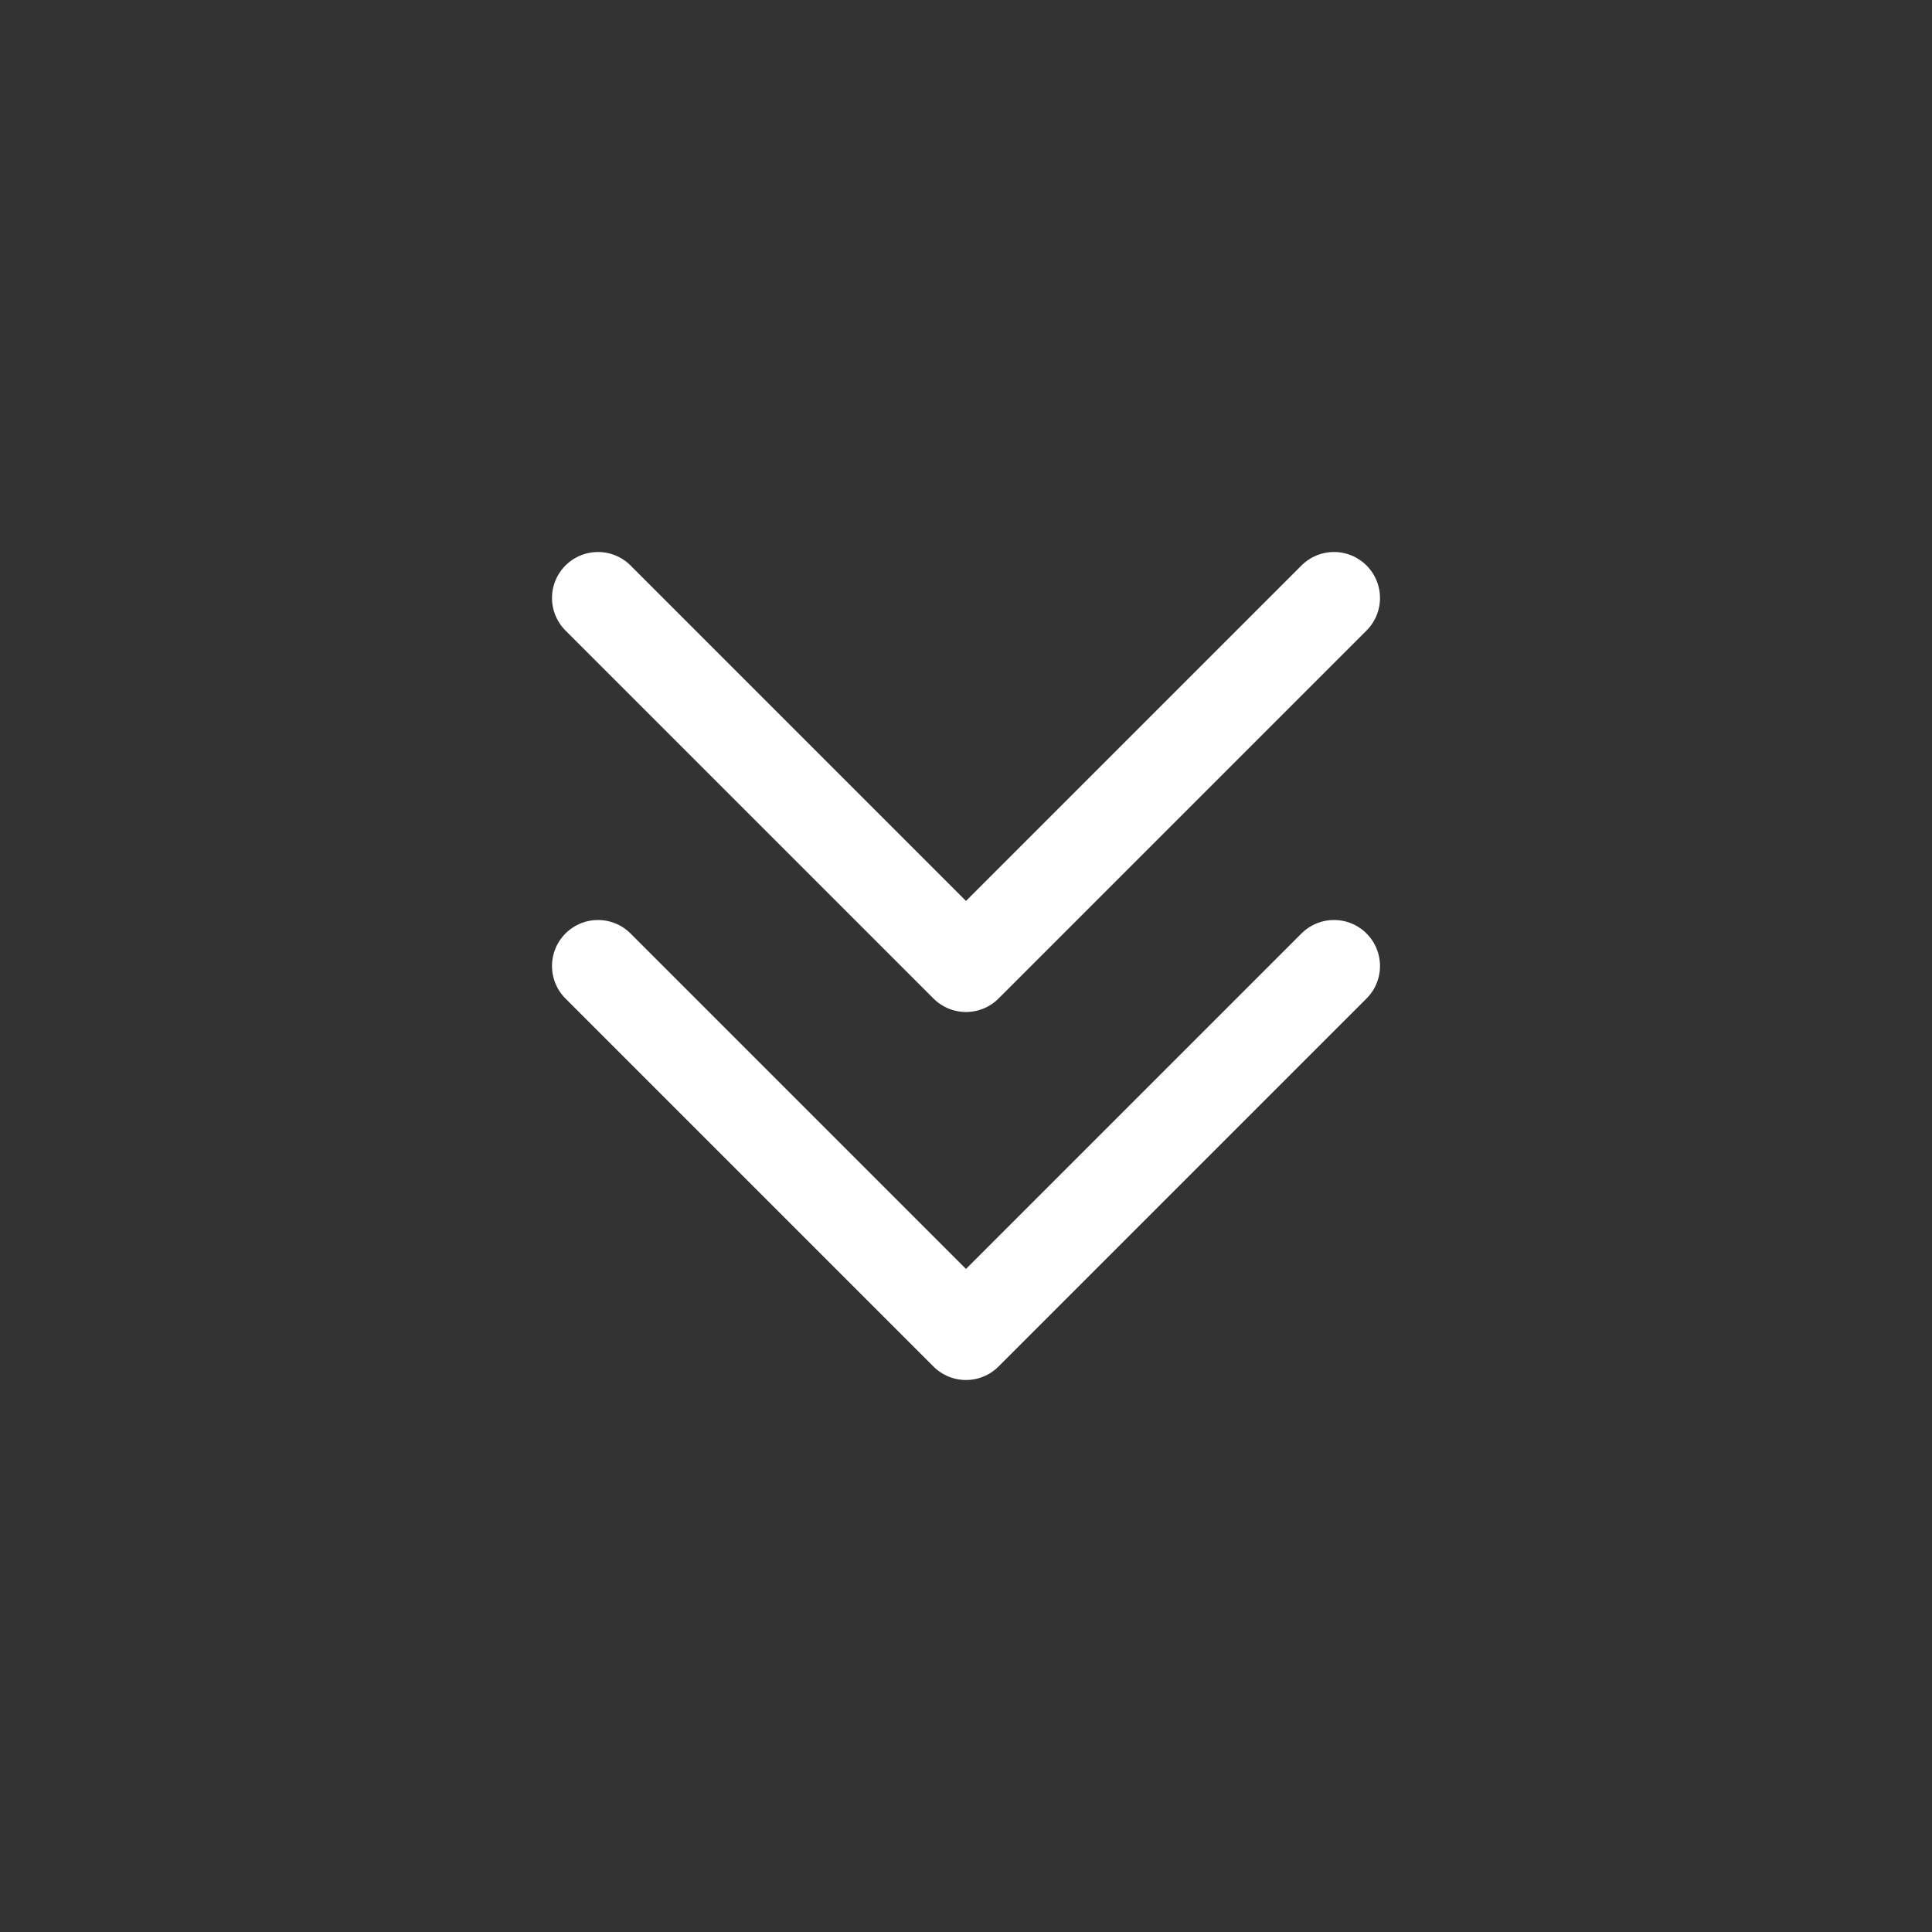
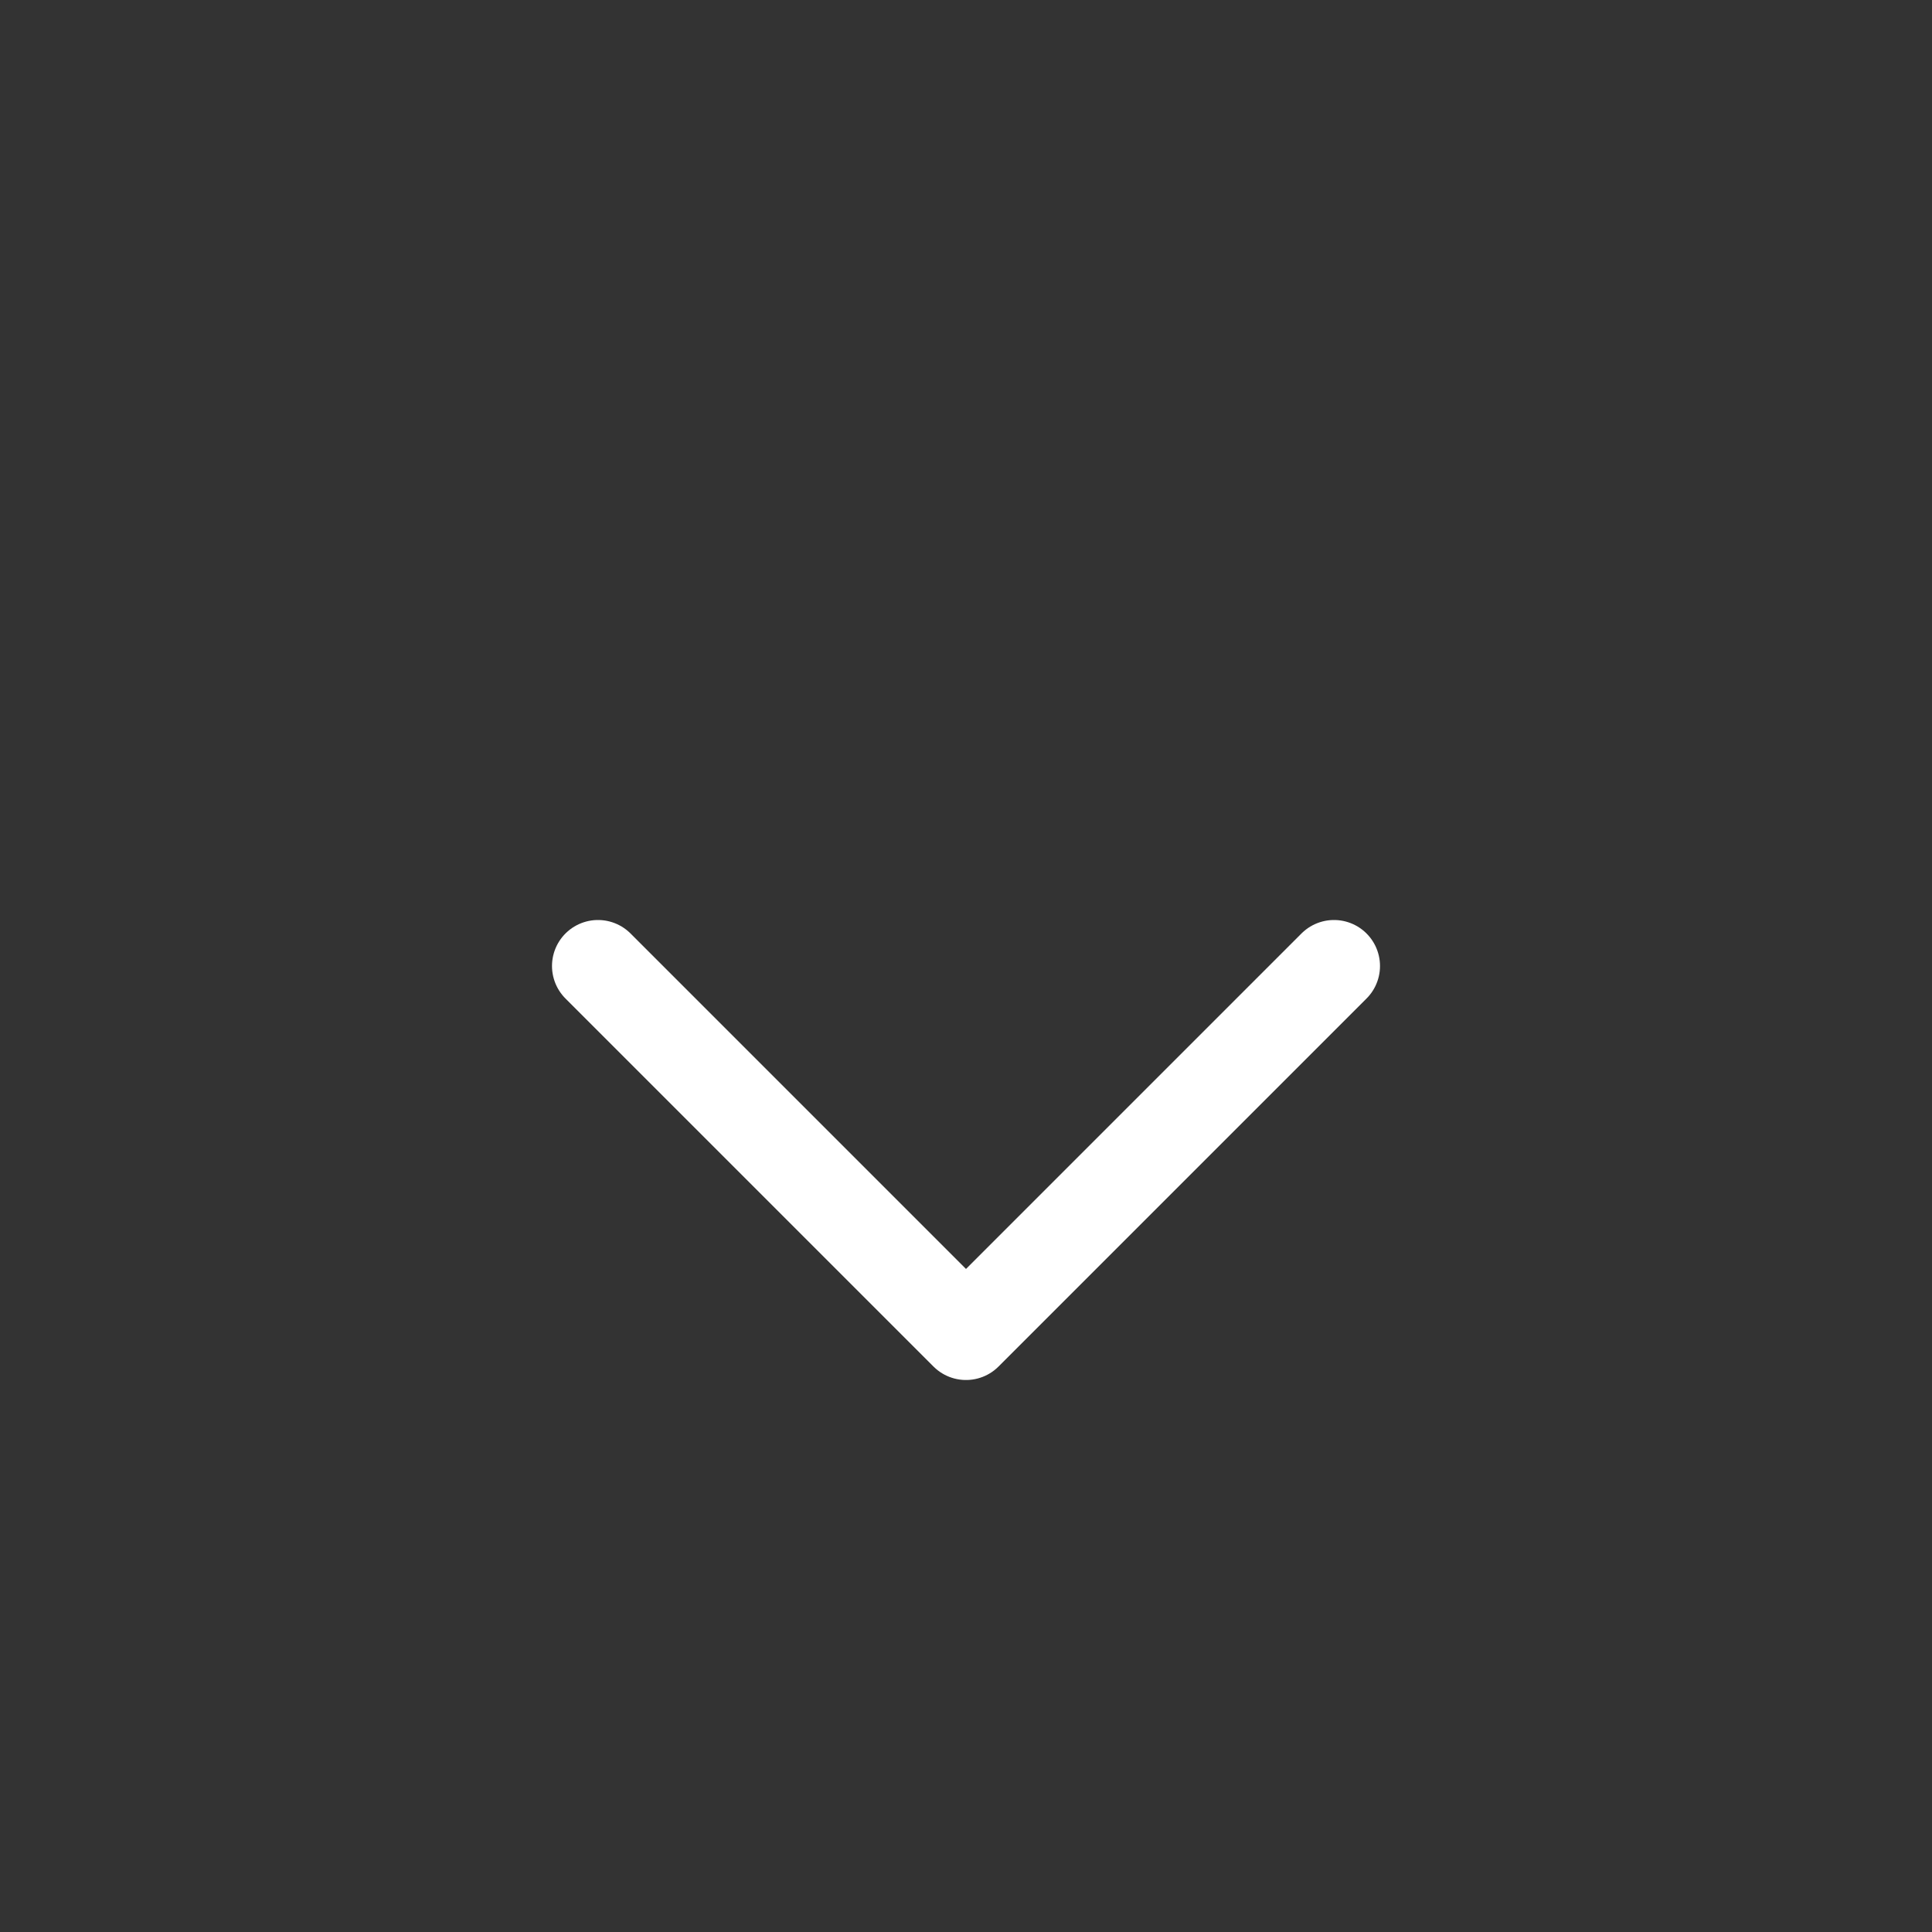
<svg xmlns="http://www.w3.org/2000/svg" width="800px" height="800px" viewBox="0 0 21 21" fill="#000000">
  <rect x="0" y="0" width="21" height="21" fill="#333333" stroke="none" />
  <g id="SVGRepo_bgCarrier" stroke-width="0" />
  <g id="SVGRepo_tracerCarrier" stroke-linecap="round" stroke-linejoin="round" />
  <g id="SVGRepo_iconCarrier">
    <g fill="none" fill-rule="evenodd" stroke="#ffffff" stroke-linecap="round" stroke-linejoin="round" transform="translate(6 6)">
-       <path d="m8.5.5-4 4-4-4" />
      <path d="m8.5 4.5-4 4-4-4" />
    </g>
  </g>
</svg>